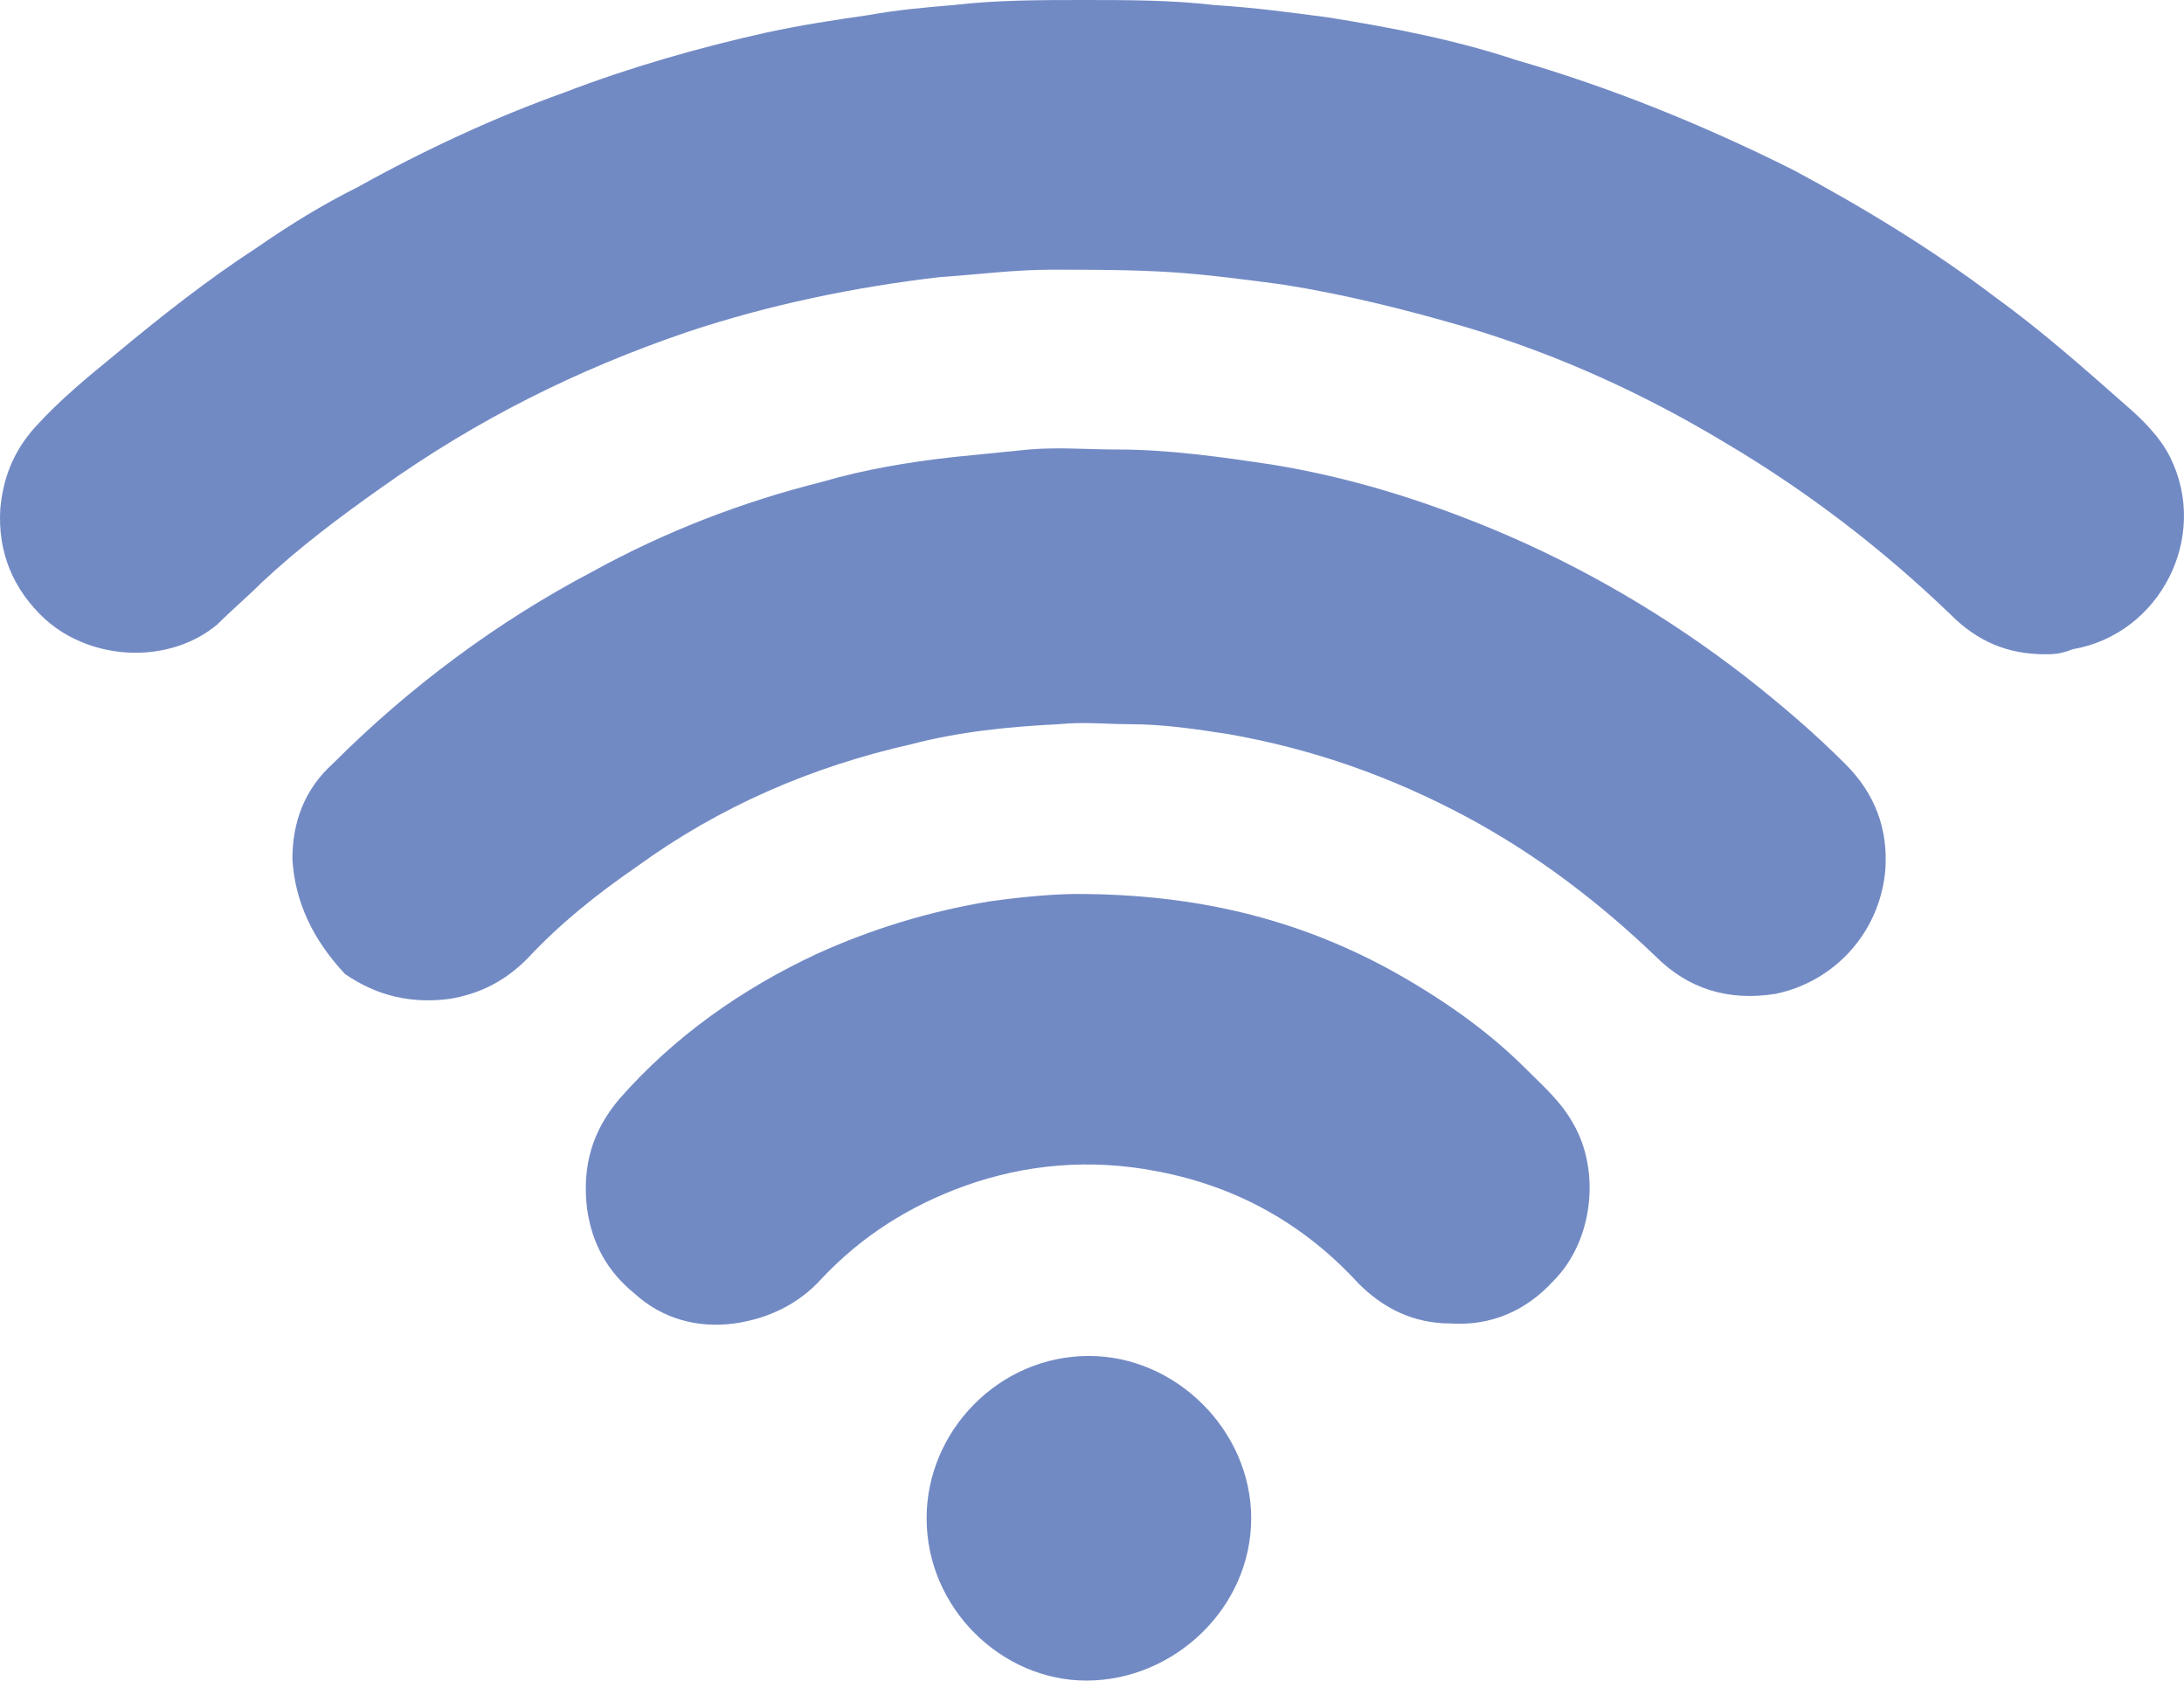
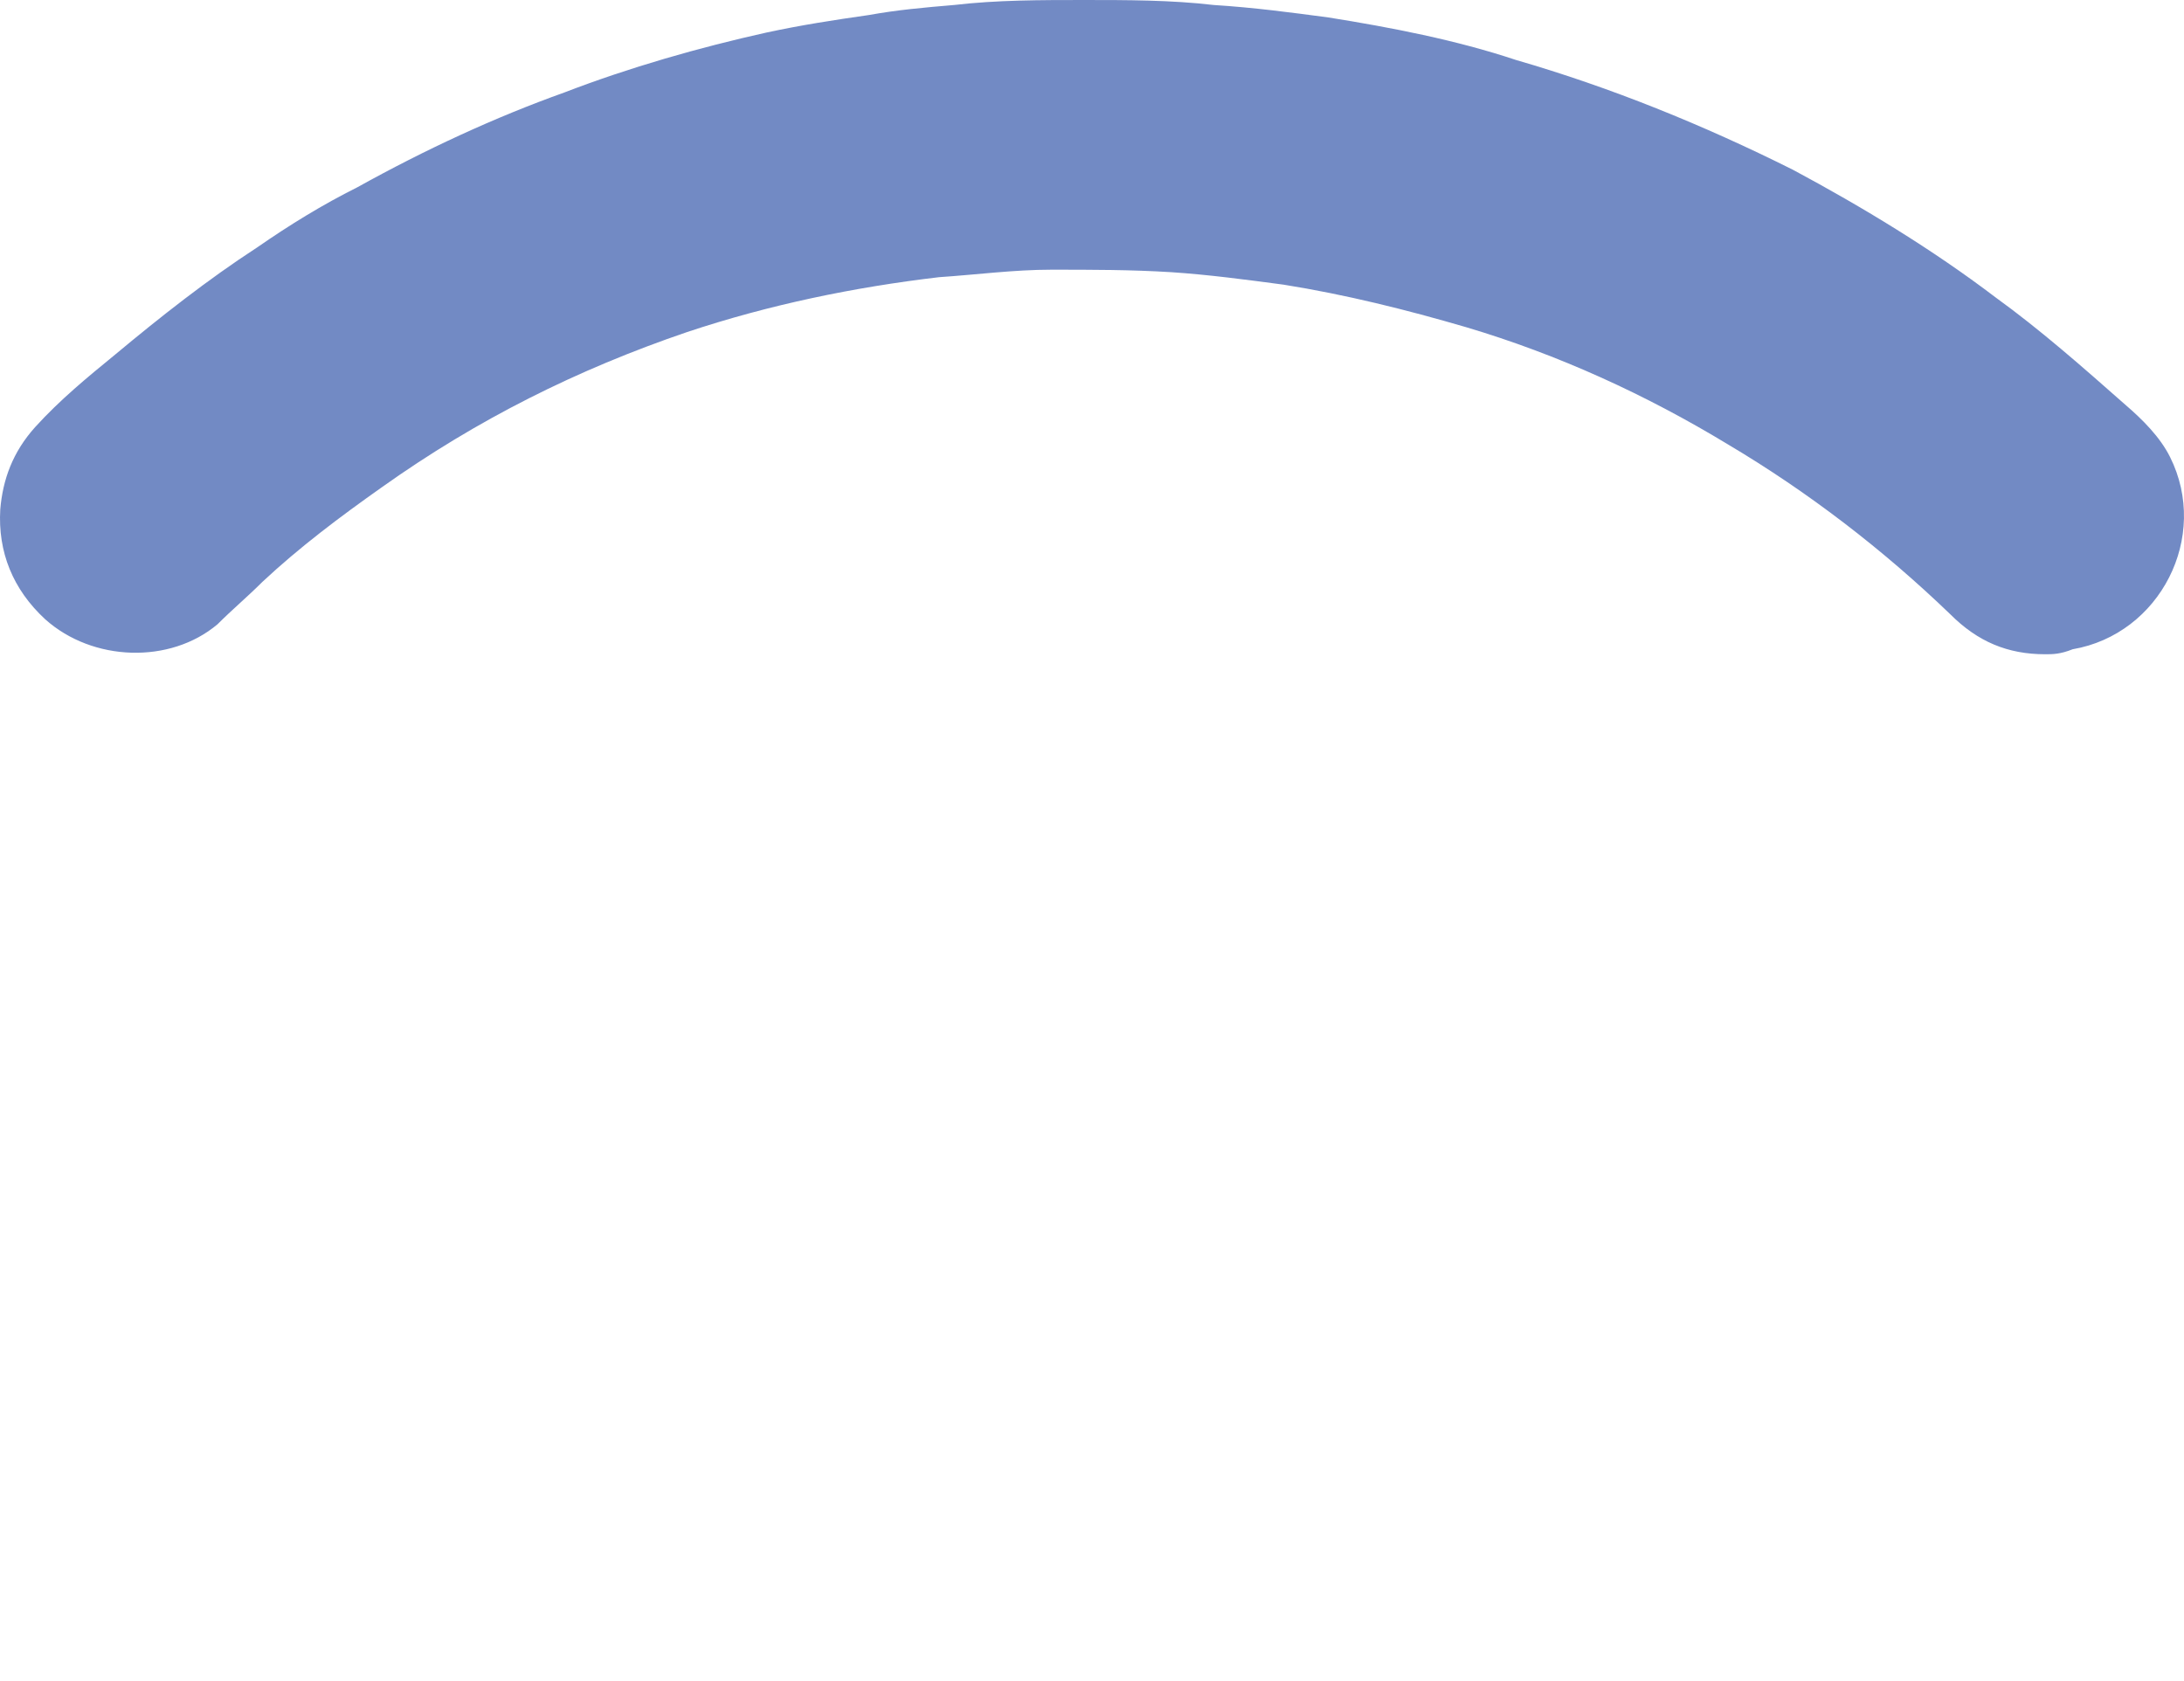
<svg xmlns="http://www.w3.org/2000/svg" xmlns:ns1="http://www.inkscape.org/namespaces/inkscape" xmlns:ns2="http://sodipodi.sourceforge.net/DTD/sodipodi-0.dtd" version="1.1" id="Ebene_1" x="0px" y="0px" viewBox="0 0 87.47 67.3" xml:space="preserve" ns1:version="0.91 r13725" ns2:docname="wlan_innen_ohne_Rand.svg" width="87.47" height="67.3">
  <defs id="defs17" />
  <ns2:namedview pagecolor="#ffffff" bordercolor="#666666" borderopacity="1" objecttolerance="10" gridtolerance="10" guidetolerance="10" ns1:pageopacity="0" ns1:pageshadow="2" ns1:window-width="717" ns1:window-height="480" id="namedview15" showgrid="false" fit-margin-top="0" fit-margin-left="0" fit-margin-right="0" fit-margin-bottom="0" ns1:zoom="0.8324515" ns1:cx="43.560714" ns1:cy="33.35" ns1:window-x="0" ns1:window-y="0" ns1:window-maximized="0" ns1:current-layer="Ebene_1" />
  <style type="text/css" id="style3">
	.st0{fill:#728AC4;}
</style>
  <g id="g5" transform="translate(-98.189,-107.8)">
    <path class="st0" d="m 180.1,134 c -1.5,0 -2.7,-0.5 -3.8,-1.6 -2.7,-2.6 -5.7,-4.9 -8.9,-6.8 -3.3,-2 -6.8,-3.6 -10.5,-4.7 -2.4,-0.7 -4.8,-1.3 -7.3,-1.7 -1.5,-0.2 -3,-0.4 -4.5,-0.5 -1.6,-0.1 -3.2,-0.1 -4.8,-0.1 -1.5,0 -3,0.2 -4.5,0.3 -3.4,0.4 -6.8,1.1 -10.1,2.2 -4.4,1.5 -8.4,3.5 -12.2,6.2 -1.7,1.2 -3.3,2.4 -4.8,3.8 -0.6,0.6 -1.2,1.1 -1.8,1.7 -1.9,1.6 -5,1.5 -6.9,-0.2 -1.3,-1.2 -1.9,-2.7 -1.8,-4.4 0.1,-1.2 0.5,-2.3 1.4,-3.3 1,-1.1 2.1,-2 3.2,-2.9 1.8,-1.5 3.7,-3 5.7,-4.3 1.3,-0.9 2.6,-1.7 4,-2.4 2.7,-1.5 5.5,-2.8 8.3,-3.8 2.6,-1 5.4,-1.8 8.1,-2.4 1.4,-0.3 2.7,-0.5 4.1,-0.7 1.1,-0.2 2.2,-0.3 3.4,-0.4 1.7,-0.2 3.5,-0.2 5.2,-0.2 1.7,0 3.5,0 5.2,0.2 1.6,0.1 3.1,0.3 4.6,0.5 2.5,0.4 5.1,0.9 7.5,1.7 3.8,1.1 7.5,2.6 11.1,4.4 2.8,1.5 5.6,3.2 8.1,5.1 1.8,1.3 3.5,2.8 5.2,4.3 0.7,0.6 1.4,1.3 1.8,2.1 1.6,3.2 -0.4,7.1 -3.9,7.7 -0.5,0.2 -0.8,0.2 -1.1,0.2 z" id="path7" ns1:connector-curvature="0" style="fill:#728ac4" />
-     <path class="st0" d="m 109.9,142.2 c 0,-1.5 0.5,-2.8 1.6,-3.8 3.1,-3.1 6.6,-5.7 10.4,-7.7 2.9,-1.6 6,-2.8 9.2,-3.6 1.7,-0.5 3.5,-0.8 5.3,-1 1,-0.1 2,-0.2 3,-0.3 1.2,-0.1 2.3,0 3.5,0 2.1,0 4.2,0.3 6.2,0.6 3.1,0.5 6,1.4 8.9,2.6 3.6,1.5 7,3.5 10.1,5.9 1.4,1.1 2.7,2.2 4,3.5 1.2,1.2 1.7,2.6 1.6,4.2 -0.2,2.5 -2,4.5 -4.4,5 -1.9,0.3 -3.5,-0.2 -4.8,-1.5 -2.3,-2.2 -4.8,-4.1 -7.6,-5.6 -3,-1.6 -6.1,-2.7 -9.5,-3.3 -1.3,-0.2 -2.6,-0.4 -4,-0.4 -0.9,0 -1.8,-0.1 -2.8,0 -2,0.1 -4,0.3 -5.9,0.8 -4,0.9 -7.7,2.5 -11,4.9 -1.6,1.1 -3.1,2.3 -4.4,3.7 -0.9,0.9 -1.9,1.4 -3.1,1.6 -1.5,0.2 -2.9,-0.1 -4.2,-1 -1.3,-1.4 -2,-2.9 -2.1,-4.6 z" id="path9" ns1:connector-curvature="0" style="fill:#728ac4" />
-     <path class="st0" d="m 141.3,143.6 c 4.8,0 8.8,1 12.5,3 2,1.1 3.9,2.4 5.5,4 0.7,0.7 1.4,1.3 1.9,2.2 1.1,1.9 0.8,4.7 -0.8,6.3 -1.1,1.2 -2.5,1.8 -4.1,1.7 -1.5,0 -2.7,-0.6 -3.7,-1.6 -2.2,-2.4 -4.9,-3.9 -8.1,-4.5 -2.6,-0.5 -5.2,-0.3 -7.7,0.6 -2.2,0.8 -4.1,2 -5.7,3.7 -0.9,1 -2.1,1.6 -3.5,1.8 -1.5,0.2 -2.9,-0.2 -4,-1.2 -1.1,-0.9 -1.7,-2 -1.9,-3.4 -0.2,-1.7 0.2,-3.1 1.3,-4.4 2.2,-2.5 4.9,-4.4 7.9,-5.8 2.2,-1 4.5,-1.7 6.9,-2.1 1.4,-0.2 2.7,-0.3 3.5,-0.3 z" id="path11" ns1:connector-curvature="0" style="fill:#728ac4" />
-     <path class="st0" d="m 135.3,168.6 c 0,-3.5 2.9,-6.5 6.5,-6.5 3.5,0 6.5,3 6.5,6.5 0,3.6 -3.1,6.5 -6.6,6.5 -3.4,0 -6.4,-2.9 -6.4,-6.5 z" id="path13" ns1:connector-curvature="0" style="fill:#728ac4" />
  </g>
</svg>